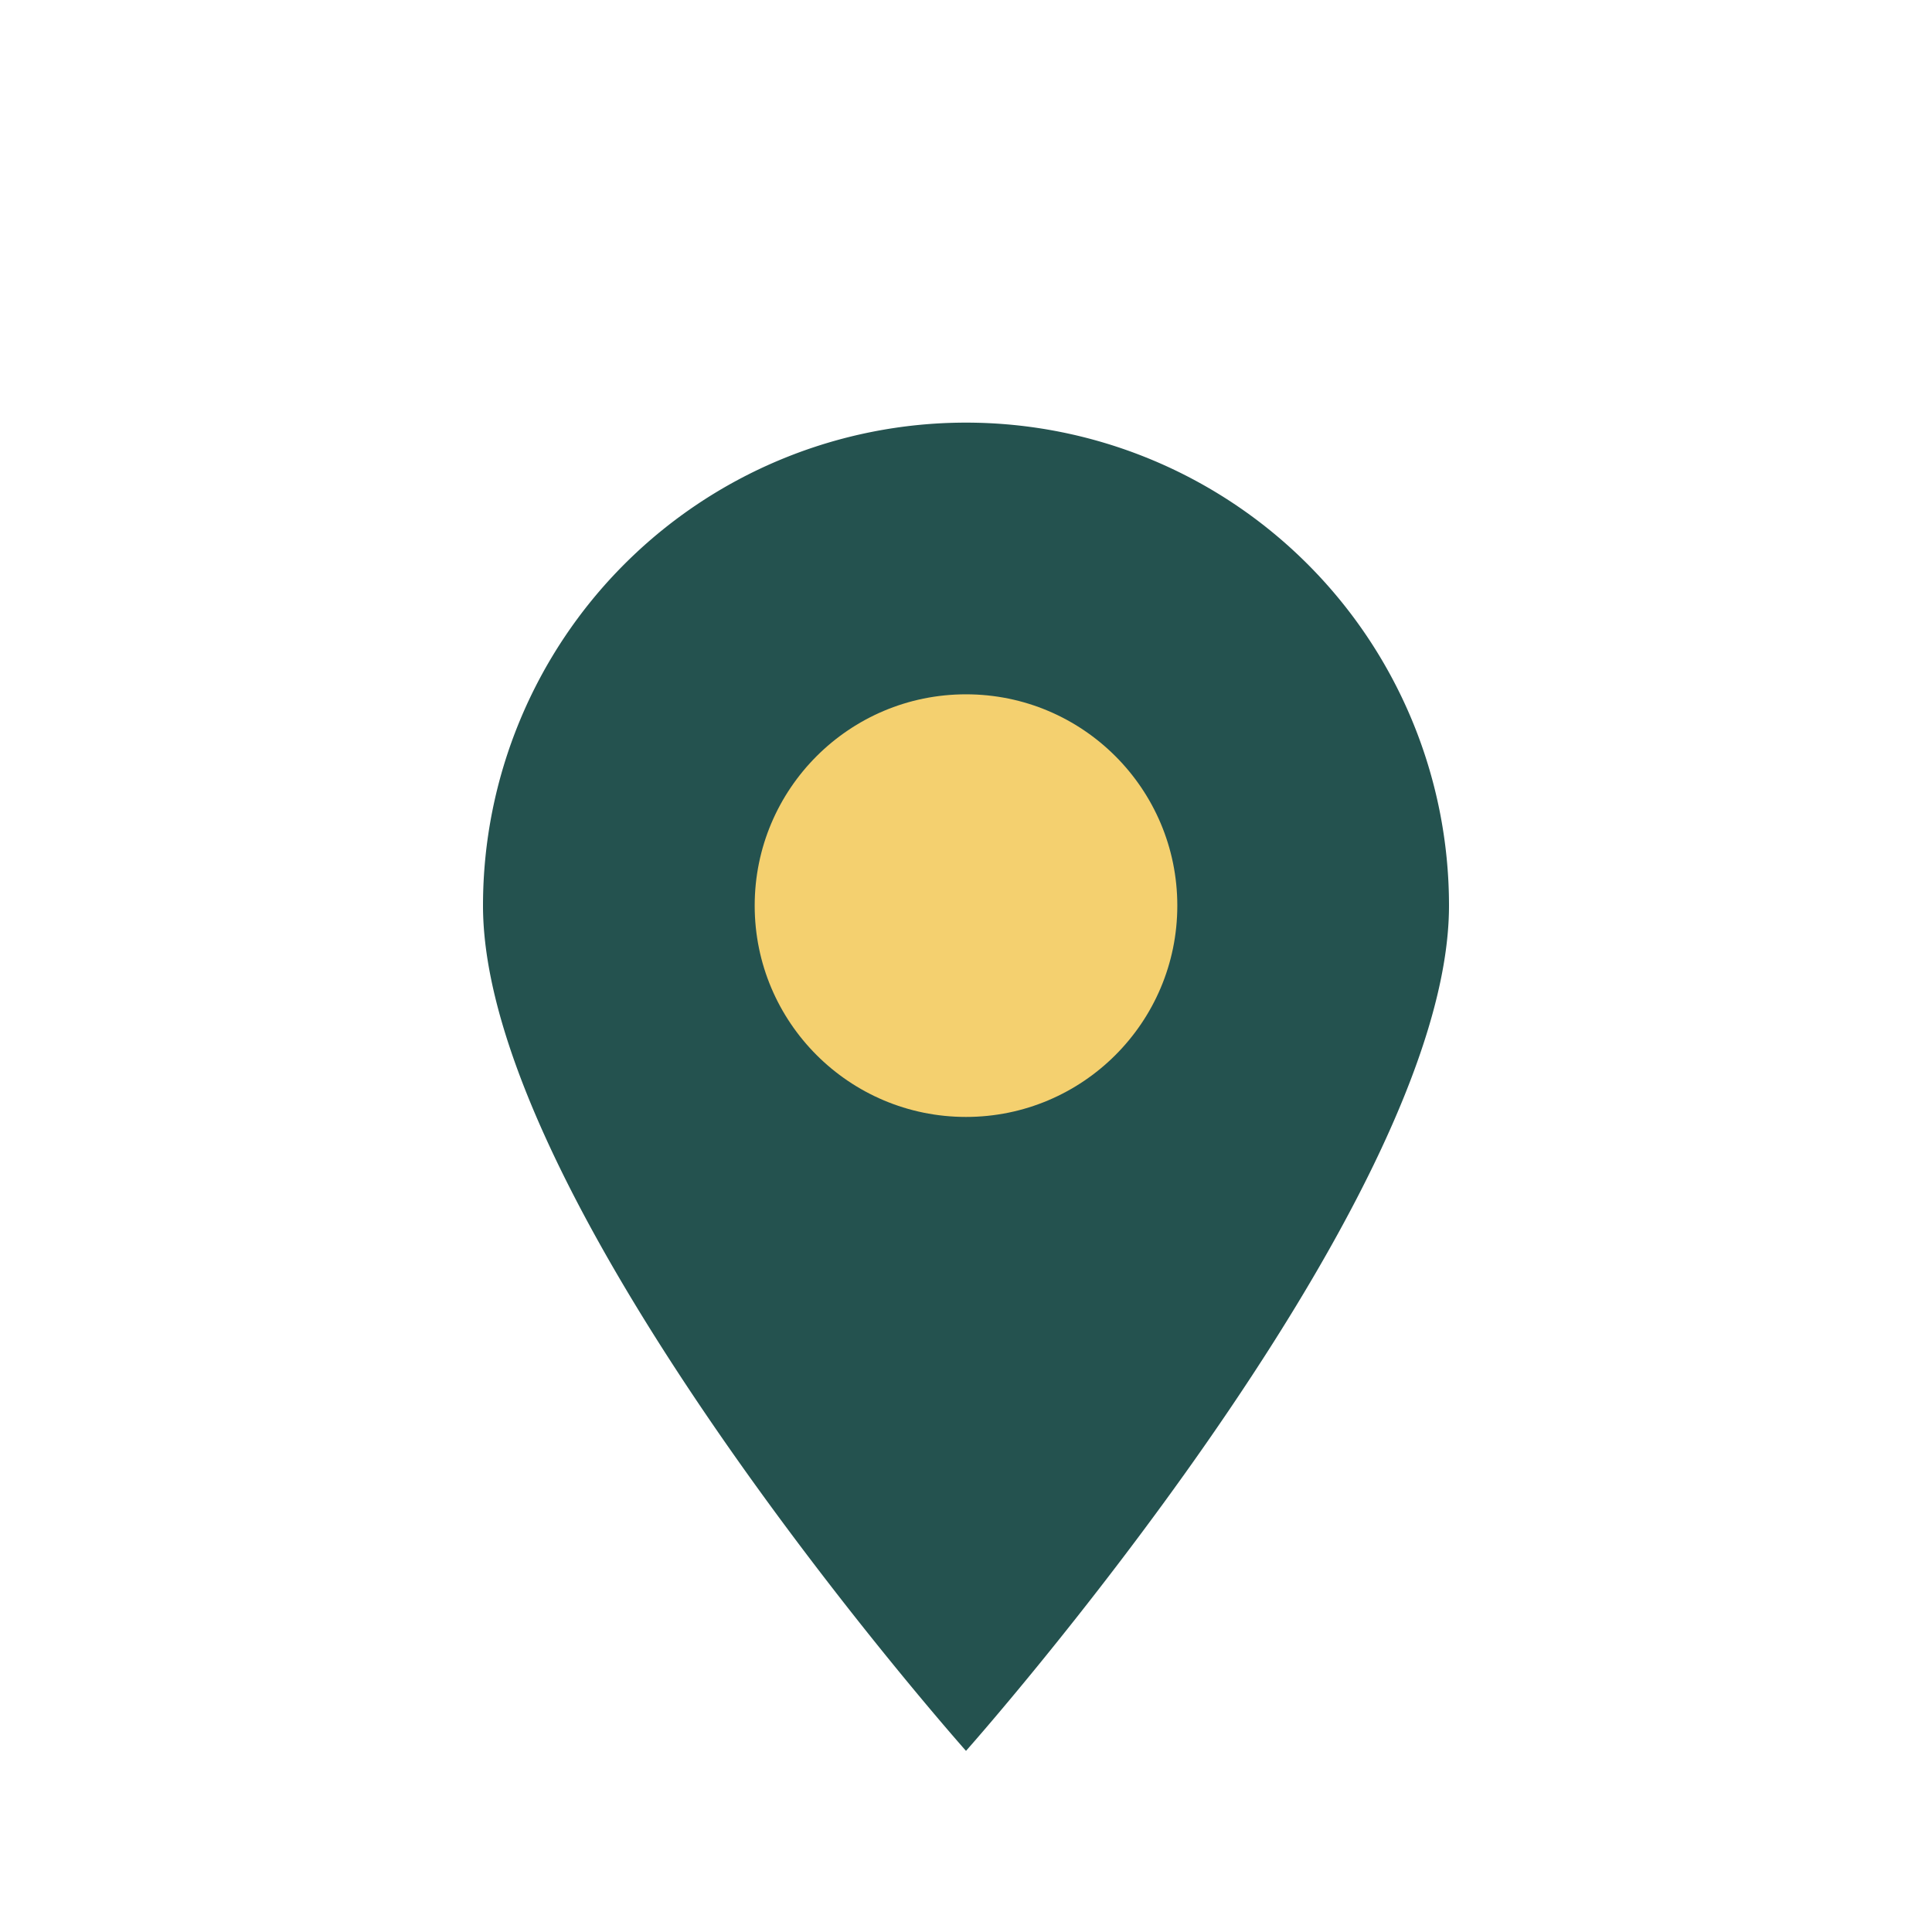
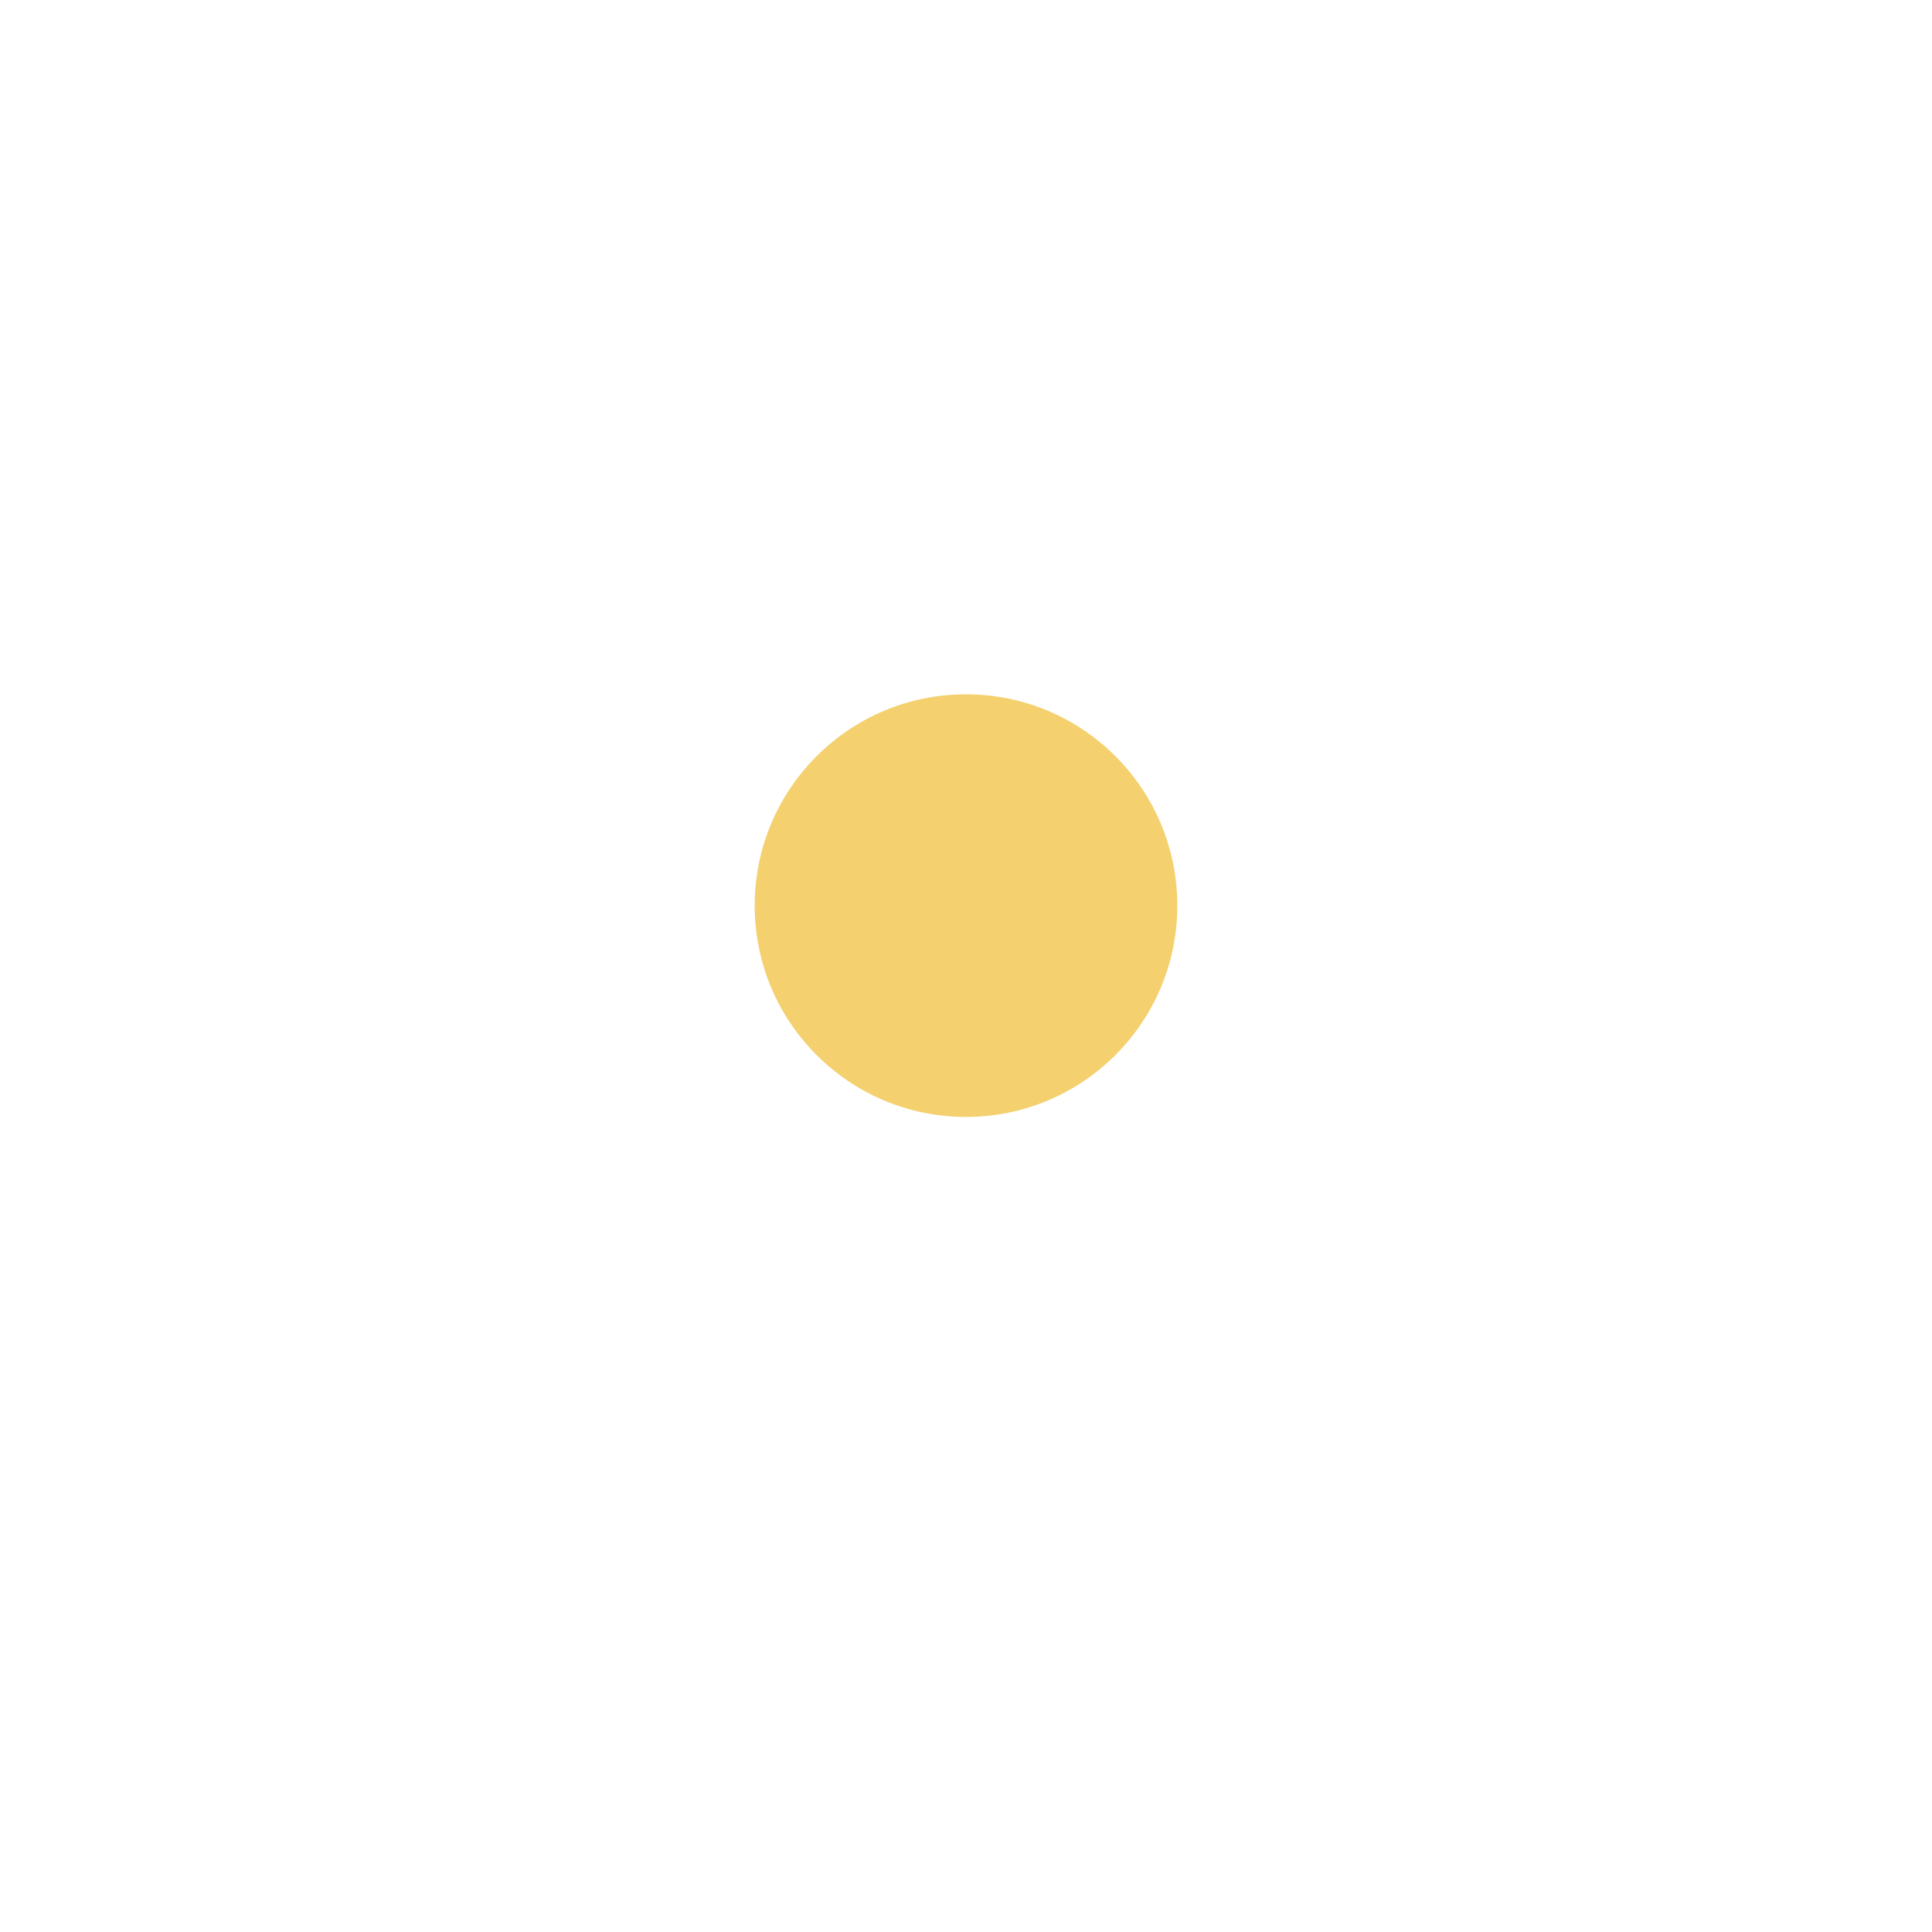
<svg xmlns="http://www.w3.org/2000/svg" width="32" height="32" viewBox="0 0 32 32">
-   <path d="M16 29s-8-9-8-14a8 8 0 1116 0c0 5-8 14-8 14z" fill="#24524F" />
  <circle cx="16" cy="15" r="3.5" fill="#F4D06F" />
</svg>